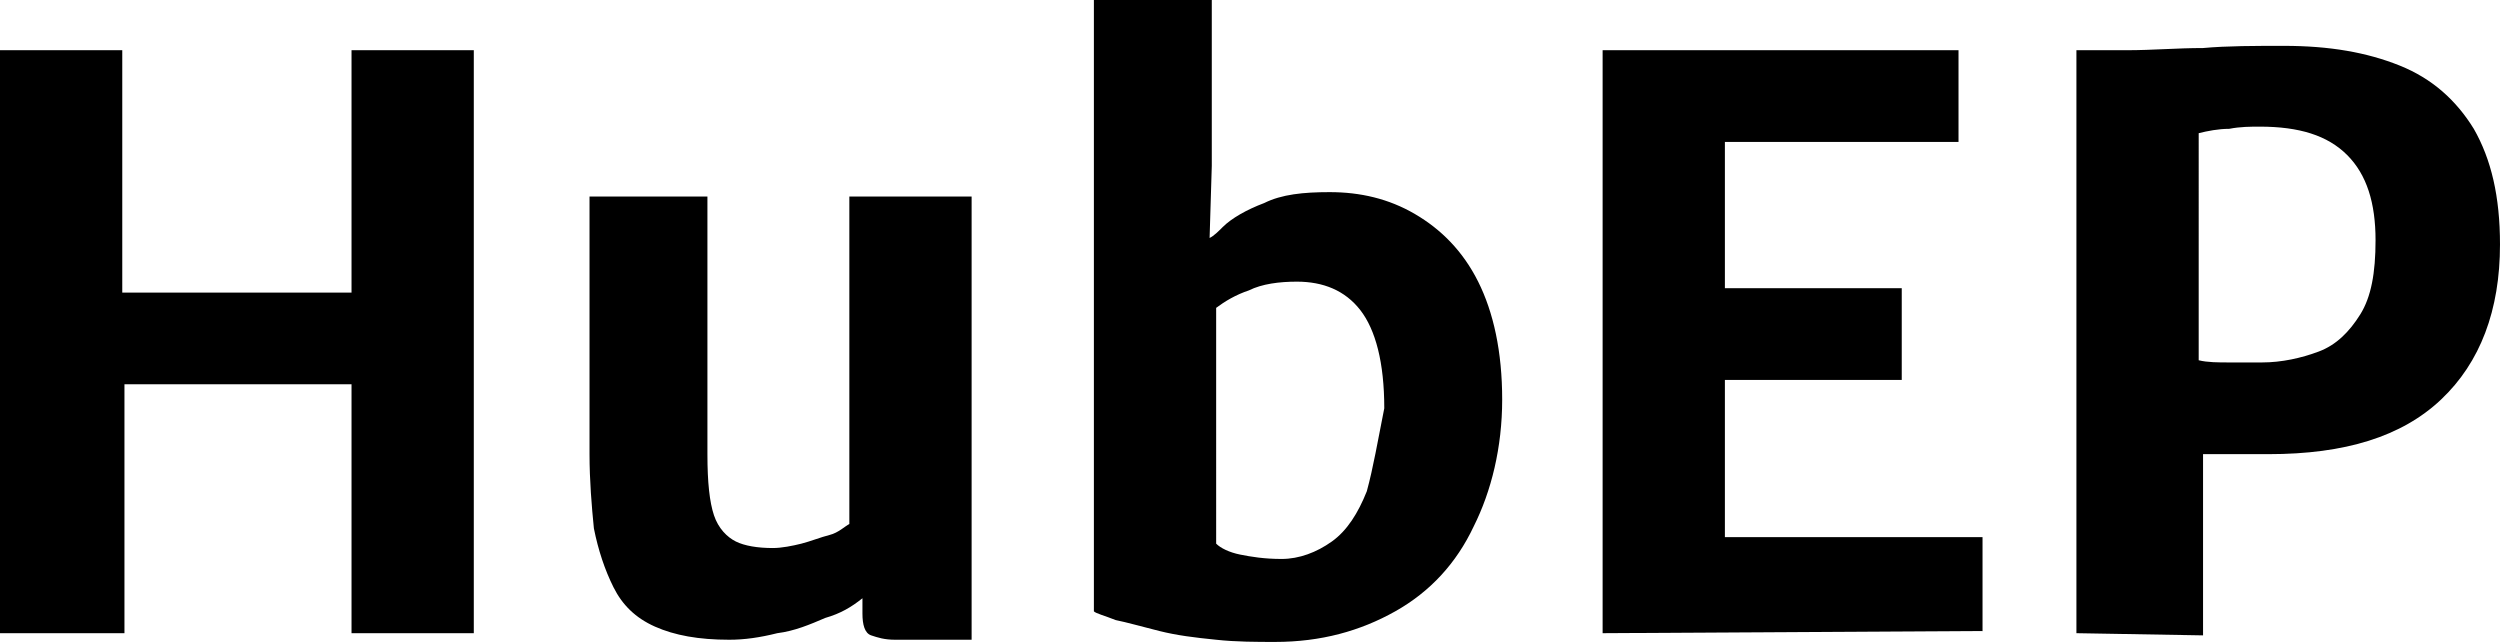
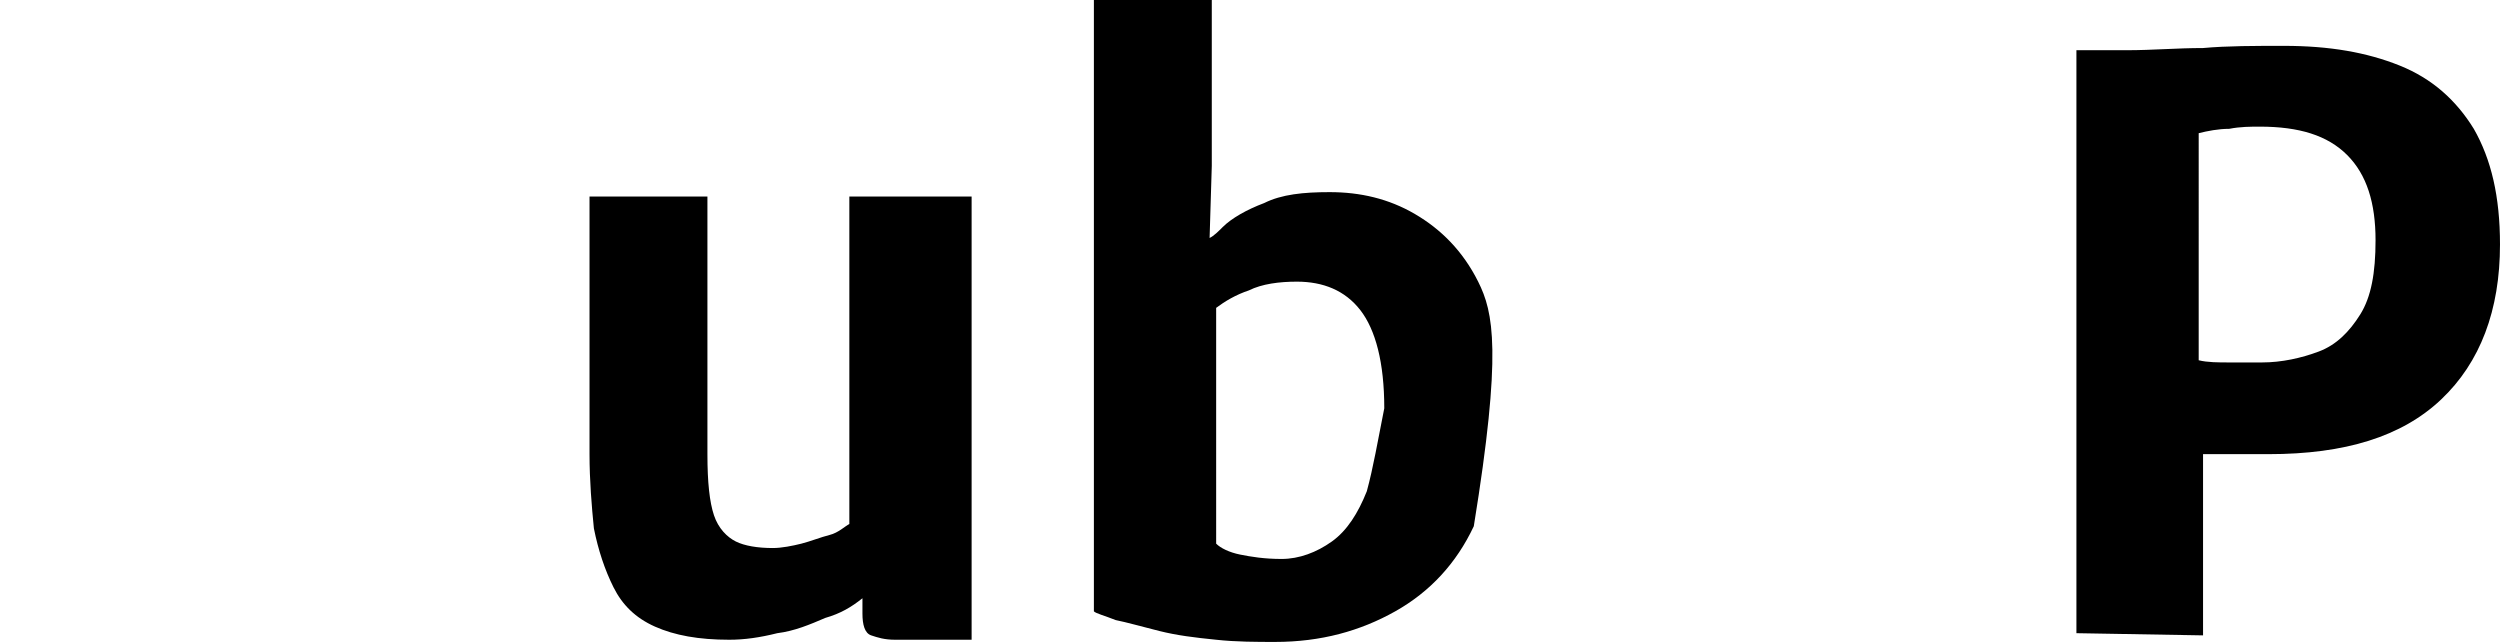
<svg xmlns="http://www.w3.org/2000/svg" version="1.1" id="Layer_1" x="0px" y="0px" viewBox="0 0 114.5 29.4" style="enable-background:new 0 0 114.5 29.4;" xml:space="preserve">
  <g>
-     <path d="M0,29V2.3h5.6v11.1h10.5V2.3h5.6V29h-5.6V17.6H5.7V29L0,29L0,29z" />
    <path d="M44.5,9v20.3H41c-0.5,0-0.8-0.1-1.1-0.2s-0.4-0.5-0.4-1v-0.7c-0.5,0.4-1,0.7-1.7,0.9c-0.7,0.3-1.4,0.6-2.2,0.7   c-0.8,0.2-1.5,0.3-2.2,0.3c-1.4,0-2.5-0.2-3.4-0.6s-1.5-1-1.9-1.8s-0.7-1.7-0.9-2.7c-0.1-1-0.2-2.2-0.2-3.4V9h5.4v11.8   c0,1.3,0.1,2.2,0.3,2.8c0.2,0.6,0.6,1,1,1.2s1,0.3,1.7,0.3c0.4,0,0.9-0.1,1.3-0.2c0.4-0.1,0.9-0.3,1.3-0.4s0.7-0.4,0.9-0.5V9   C39.1,9,44.5,9,44.5,9z" />
    <path d="M50.1,27.9L50.1,27.9L50.1,27.9L50.1,27.9z" />
-     <path d="M67.7,12.9c-0.7-1.4-1.7-2.4-2.9-3.1c-1.2-0.7-2.5-1-3.9-1c-1.2,0-2.2,0.1-3,0.5c-0.8,0.3-1.5,0.7-1.9,1.1   c-0.2,0.2-0.4,0.4-0.6,0.5l0.1-3.3V0h-5.4v28l0,0c0.1,0.1,0.5,0.2,1,0.4c0.5,0.1,1.2,0.3,2,0.5s1.6,0.3,2.6,0.4   c0.9,0.1,1.9,0.1,2.7,0.1c2.1,0,3.9-0.5,5.5-1.4c1.6-0.9,2.8-2.2,3.6-3.9c0.8-1.6,1.3-3.6,1.3-5.8C68.8,16.1,68.4,14.3,67.7,12.9z    M62.6,22.5c-0.4,1-0.9,1.8-1.6,2.3s-1.5,0.8-2.3,0.8s-1.4-0.1-1.9-0.2s-0.9-0.3-1.1-0.5V14.1l0,0c0.4-0.3,0.9-0.6,1.5-0.8   c0.6-0.3,1.4-0.4,2.2-0.4c1.2,0,2.2,0.4,2.9,1.3c0.7,0.9,1.1,2.4,1.1,4.5C63.1,20.2,62.9,21.4,62.6,22.5z" />
-     <path d="M73.4,29V2.3h16.3v4.2H79v6.7h8.1v4.2H79v7.2h11.8v4.3L73.4,29L73.4,29z" />
+     <path d="M67.7,12.9c-0.7-1.4-1.7-2.4-2.9-3.1c-1.2-0.7-2.5-1-3.9-1c-1.2,0-2.2,0.1-3,0.5c-0.8,0.3-1.5,0.7-1.9,1.1   c-0.2,0.2-0.4,0.4-0.6,0.5l0.1-3.3V0h-5.4v28l0,0c0.1,0.1,0.5,0.2,1,0.4c0.5,0.1,1.2,0.3,2,0.5s1.6,0.3,2.6,0.4   c0.9,0.1,1.9,0.1,2.7,0.1c2.1,0,3.9-0.5,5.5-1.4c1.6-0.9,2.8-2.2,3.6-3.9C68.8,16.1,68.4,14.3,67.7,12.9z    M62.6,22.5c-0.4,1-0.9,1.8-1.6,2.3s-1.5,0.8-2.3,0.8s-1.4-0.1-1.9-0.2s-0.9-0.3-1.1-0.5V14.1l0,0c0.4-0.3,0.9-0.6,1.5-0.8   c0.6-0.3,1.4-0.4,2.2-0.4c1.2,0,2.2,0.4,2.9,1.3c0.7,0.9,1.1,2.4,1.1,4.5C63.1,20.2,62.9,21.4,62.6,22.5z" />
    <path d="M95.1,29V2.3h2.3c1.2,0,2.3-0.1,3.5-0.1c1.1-0.1,2.4-0.1,3.7-0.1c2.1,0,3.8,0.3,5.3,0.9c1.5,0.6,2.6,1.6,3.4,2.9   c0.8,1.4,1.2,3.1,1.2,5.3c0,3-0.9,5.4-2.7,7.1c-1.8,1.7-4.4,2.5-7.9,2.5c-0.8,0-1.4,0-1.8,0c-0.5,0-0.9,0-1.2,0v8.3L95.1,29   L95.1,29z M100.7,16.5c0.4,0.1,0.9,0.1,1.4,0.1s1,0,1.5,0c0.9,0,1.8-0.2,2.6-0.5c0.8-0.3,1.4-0.9,1.9-1.7s0.7-1.9,0.7-3.4   c0-1.7-0.4-3-1.3-3.9s-2.2-1.3-4-1.3c-0.4,0-0.9,0-1.4,0.1c-0.5,0-1,0.1-1.4,0.2L100.7,16.5L100.7,16.5z" />
  </g>
</svg>